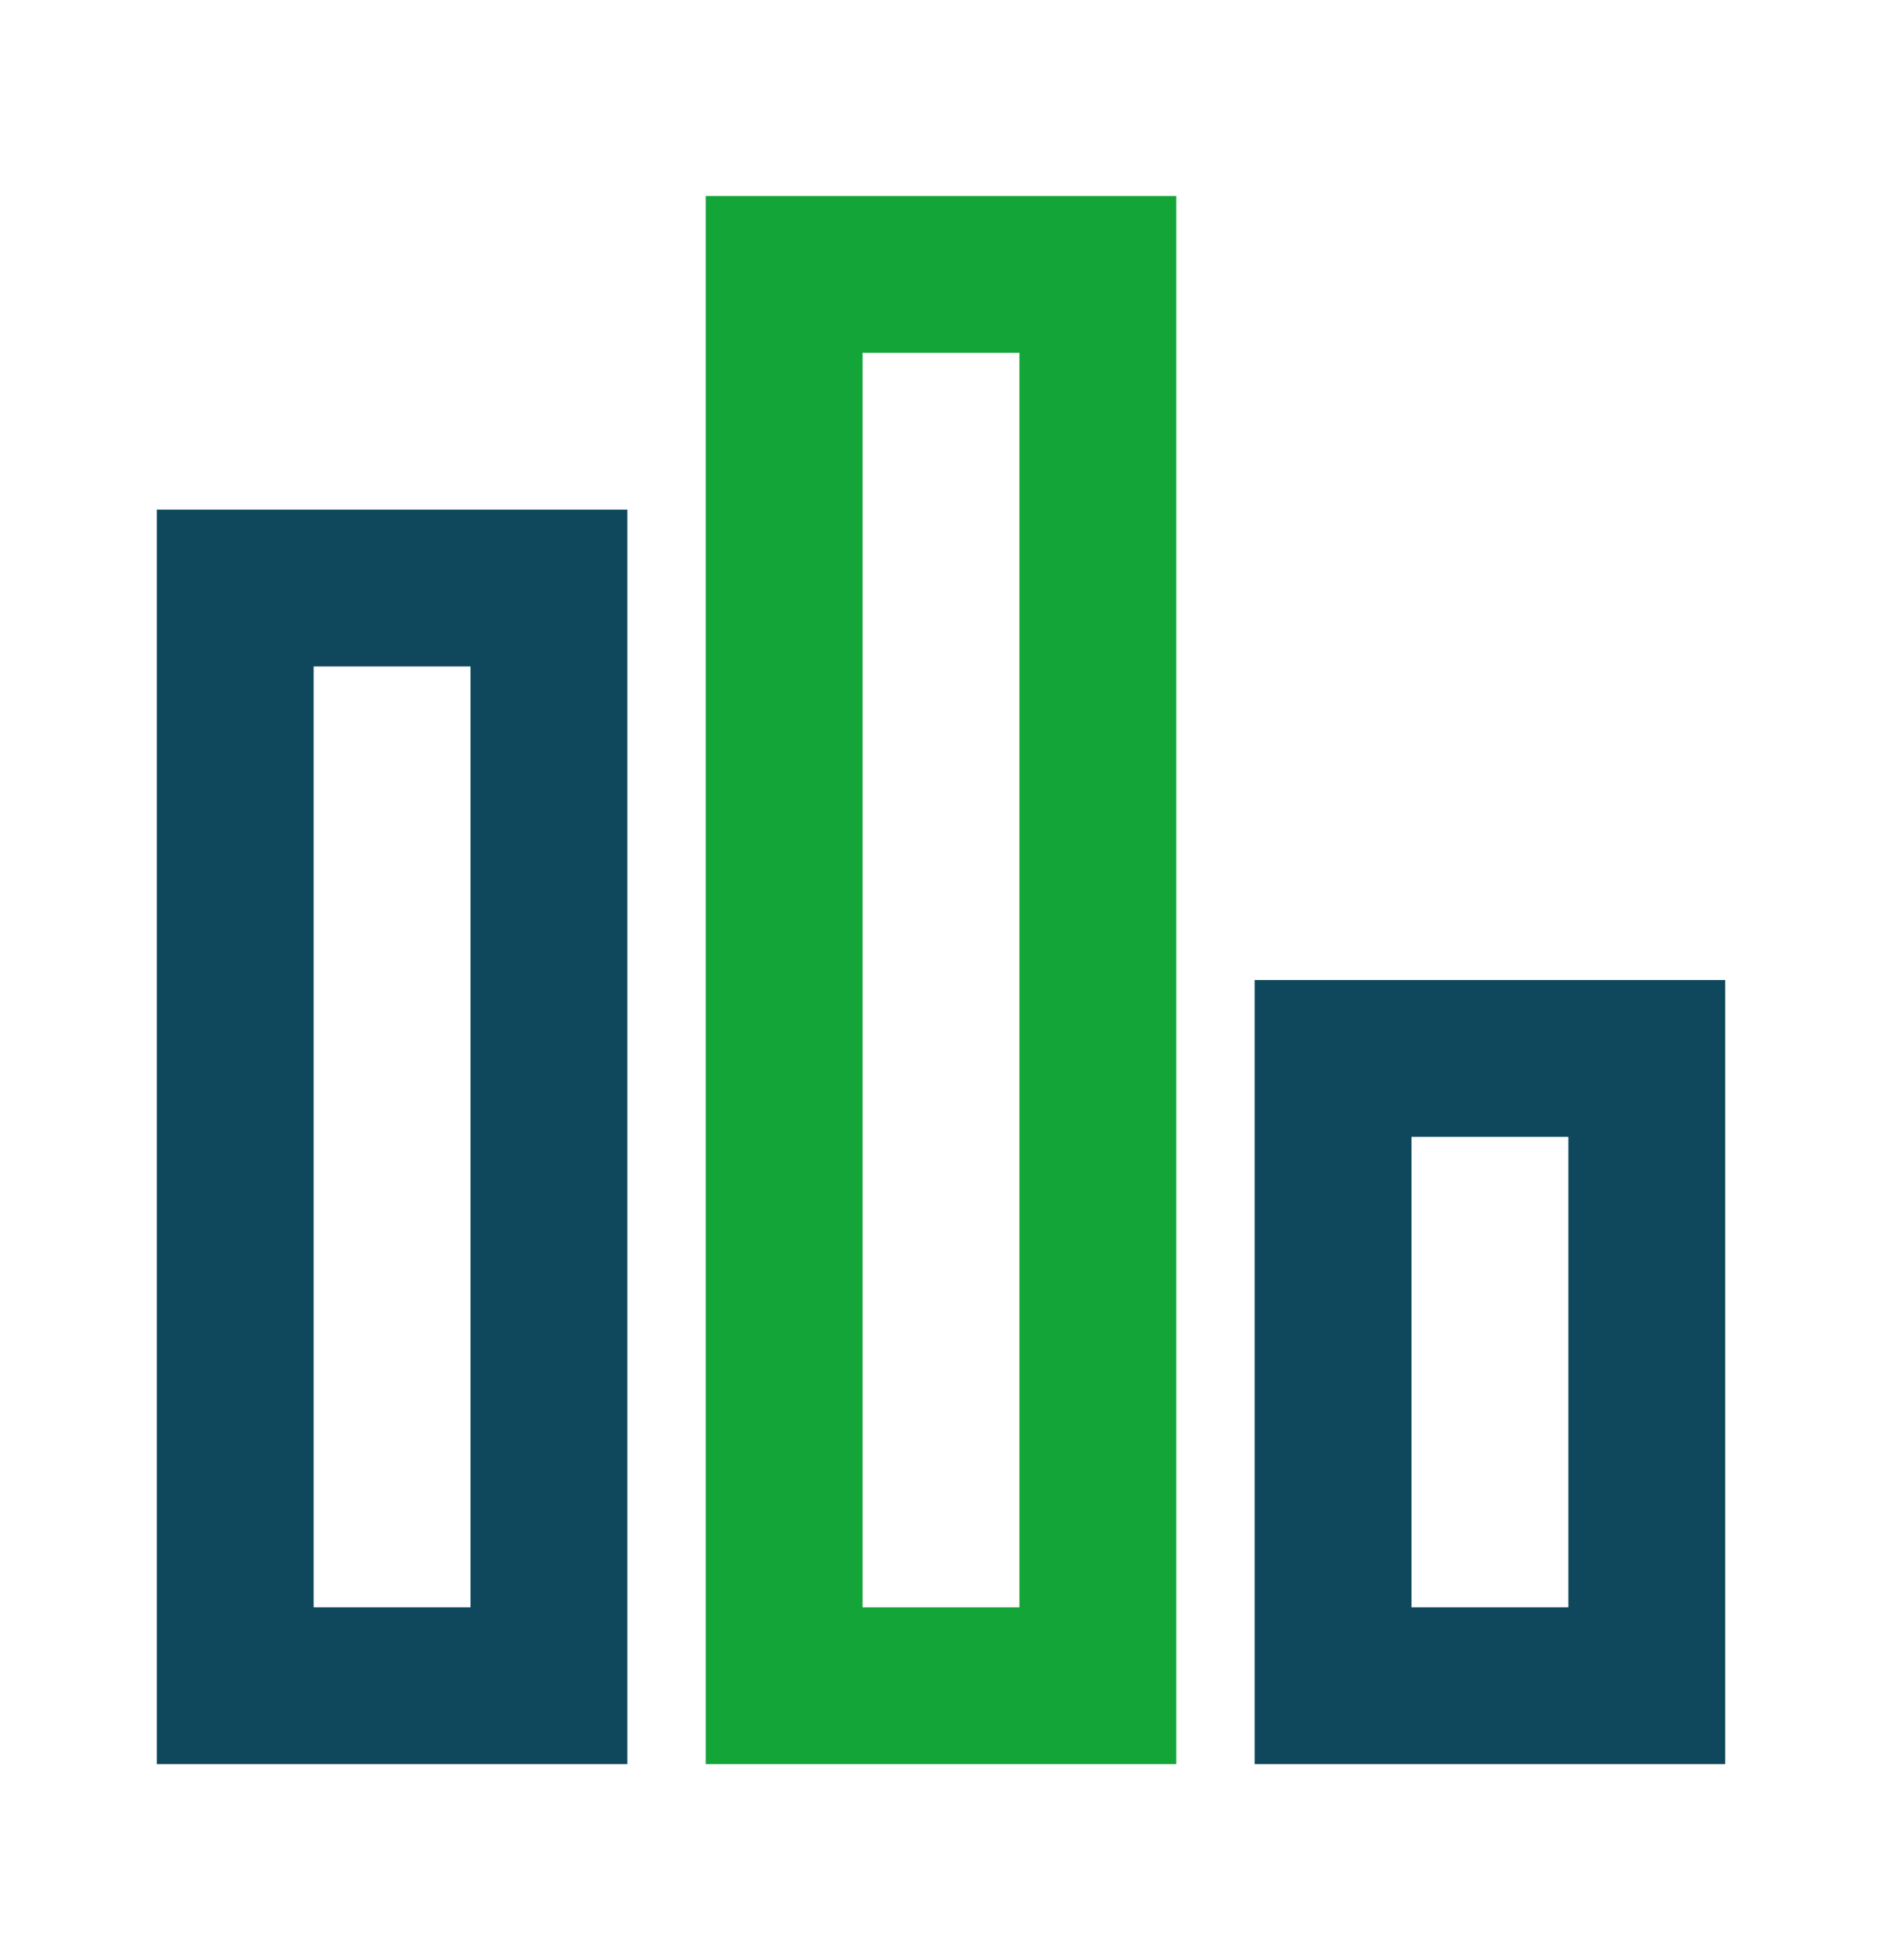
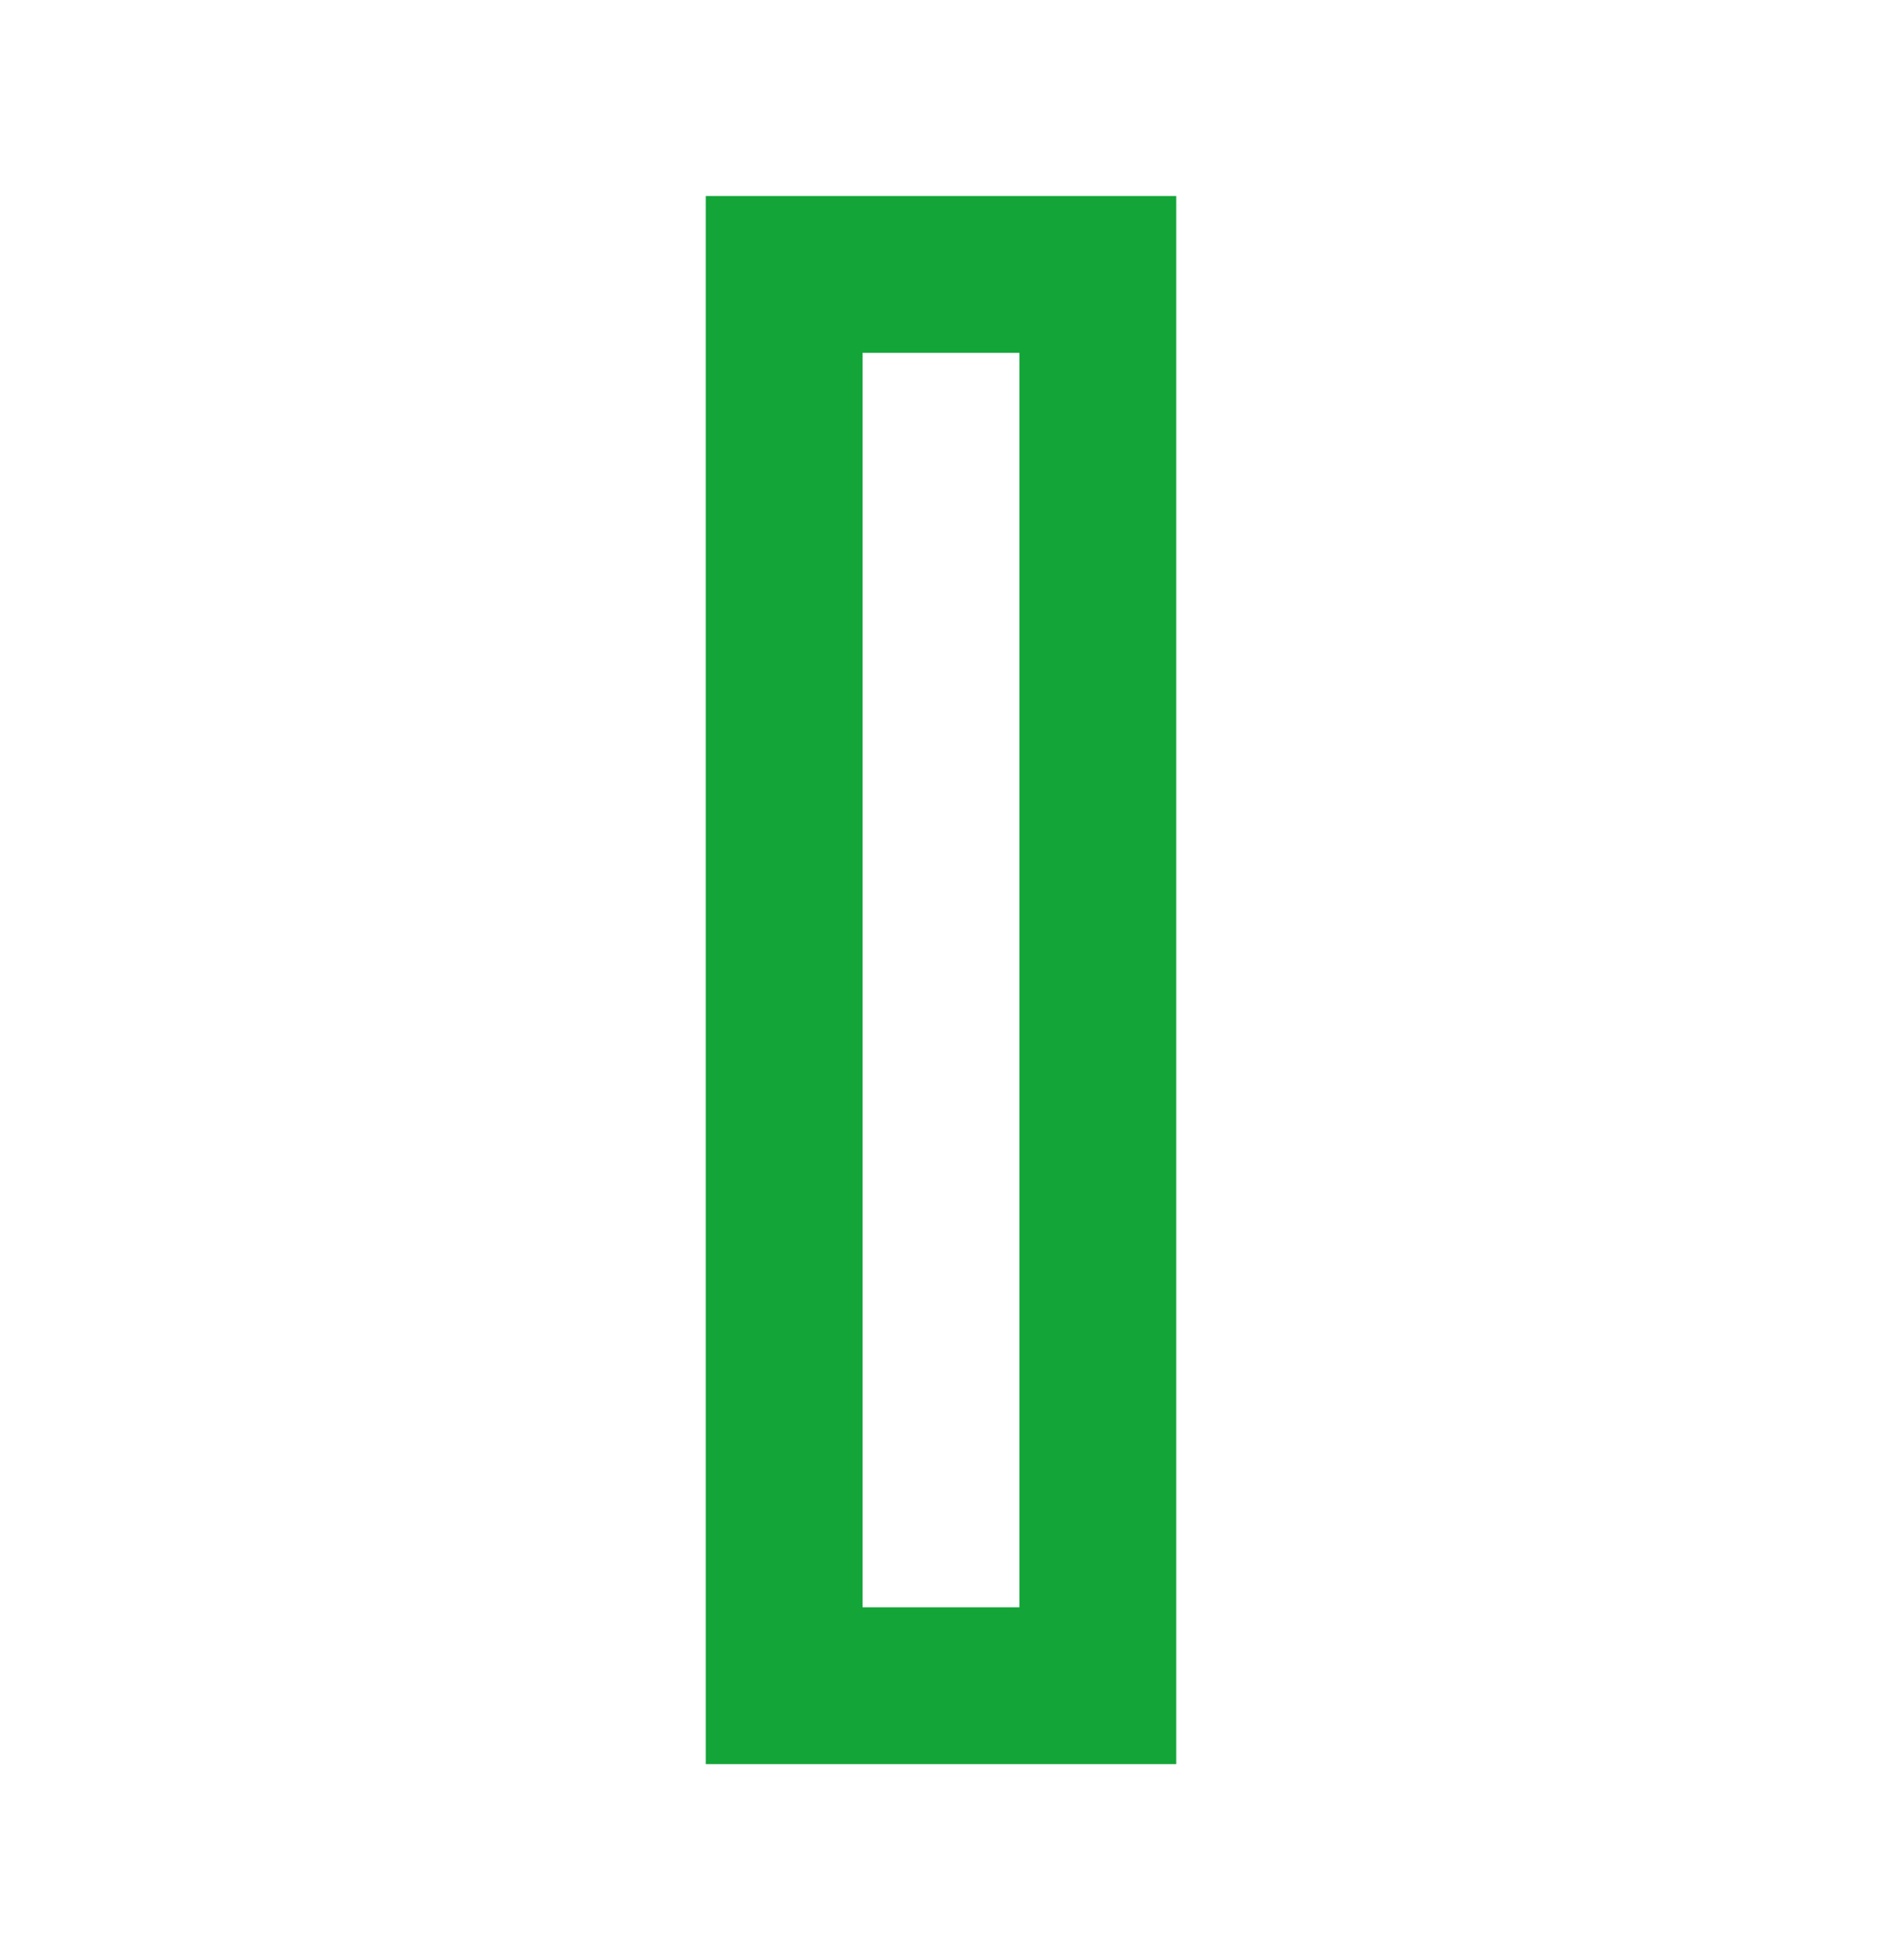
<svg xmlns="http://www.w3.org/2000/svg" width="24" height="25" fill="none">
-   <path d="M16 12.5v10h6v-10h-6zm4 8h-2v-6h2v6zM2 6.5v16h6v-16H2zm4 14H4v-12h2v12z" fill="#0F485C" />
-   <path d="M9 2.5v20h6v-20H9zm4 18h-2v-16h2v16z" fill="#13A538" />
+   <path d="M9 2.5v20h6v-20zm4 18h-2v-16h2v16z" fill="#13A538" />
</svg>